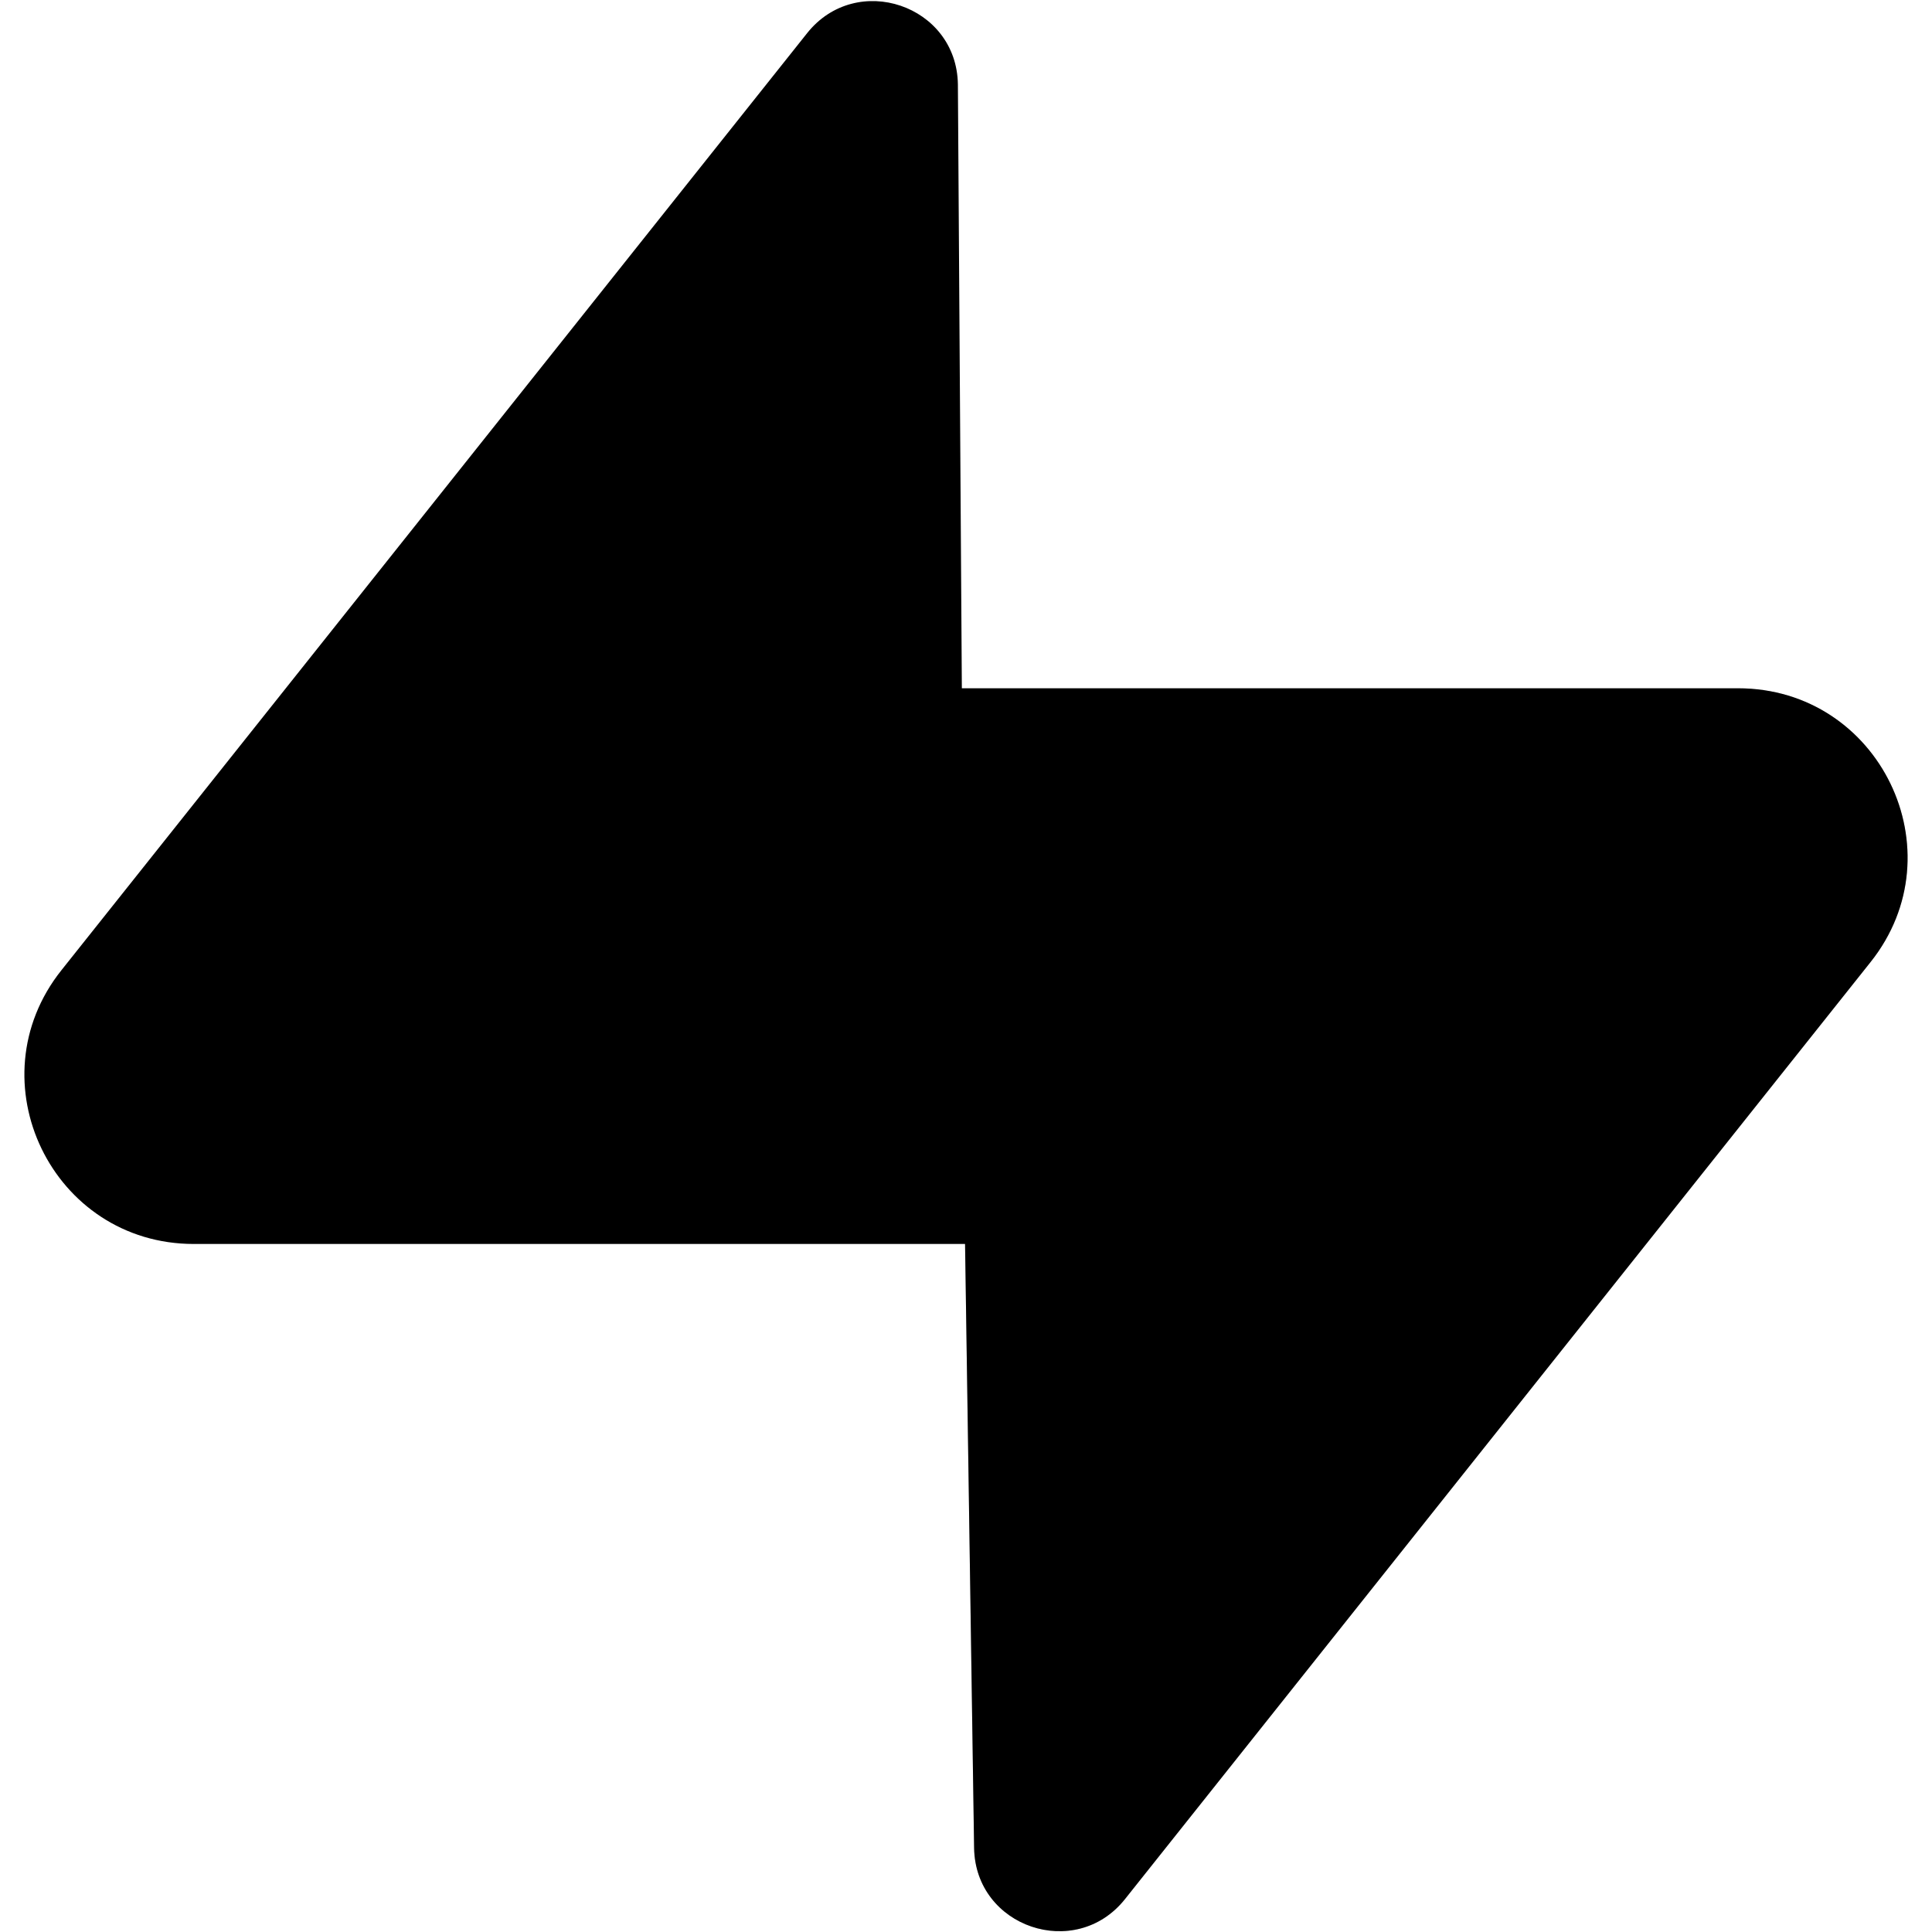
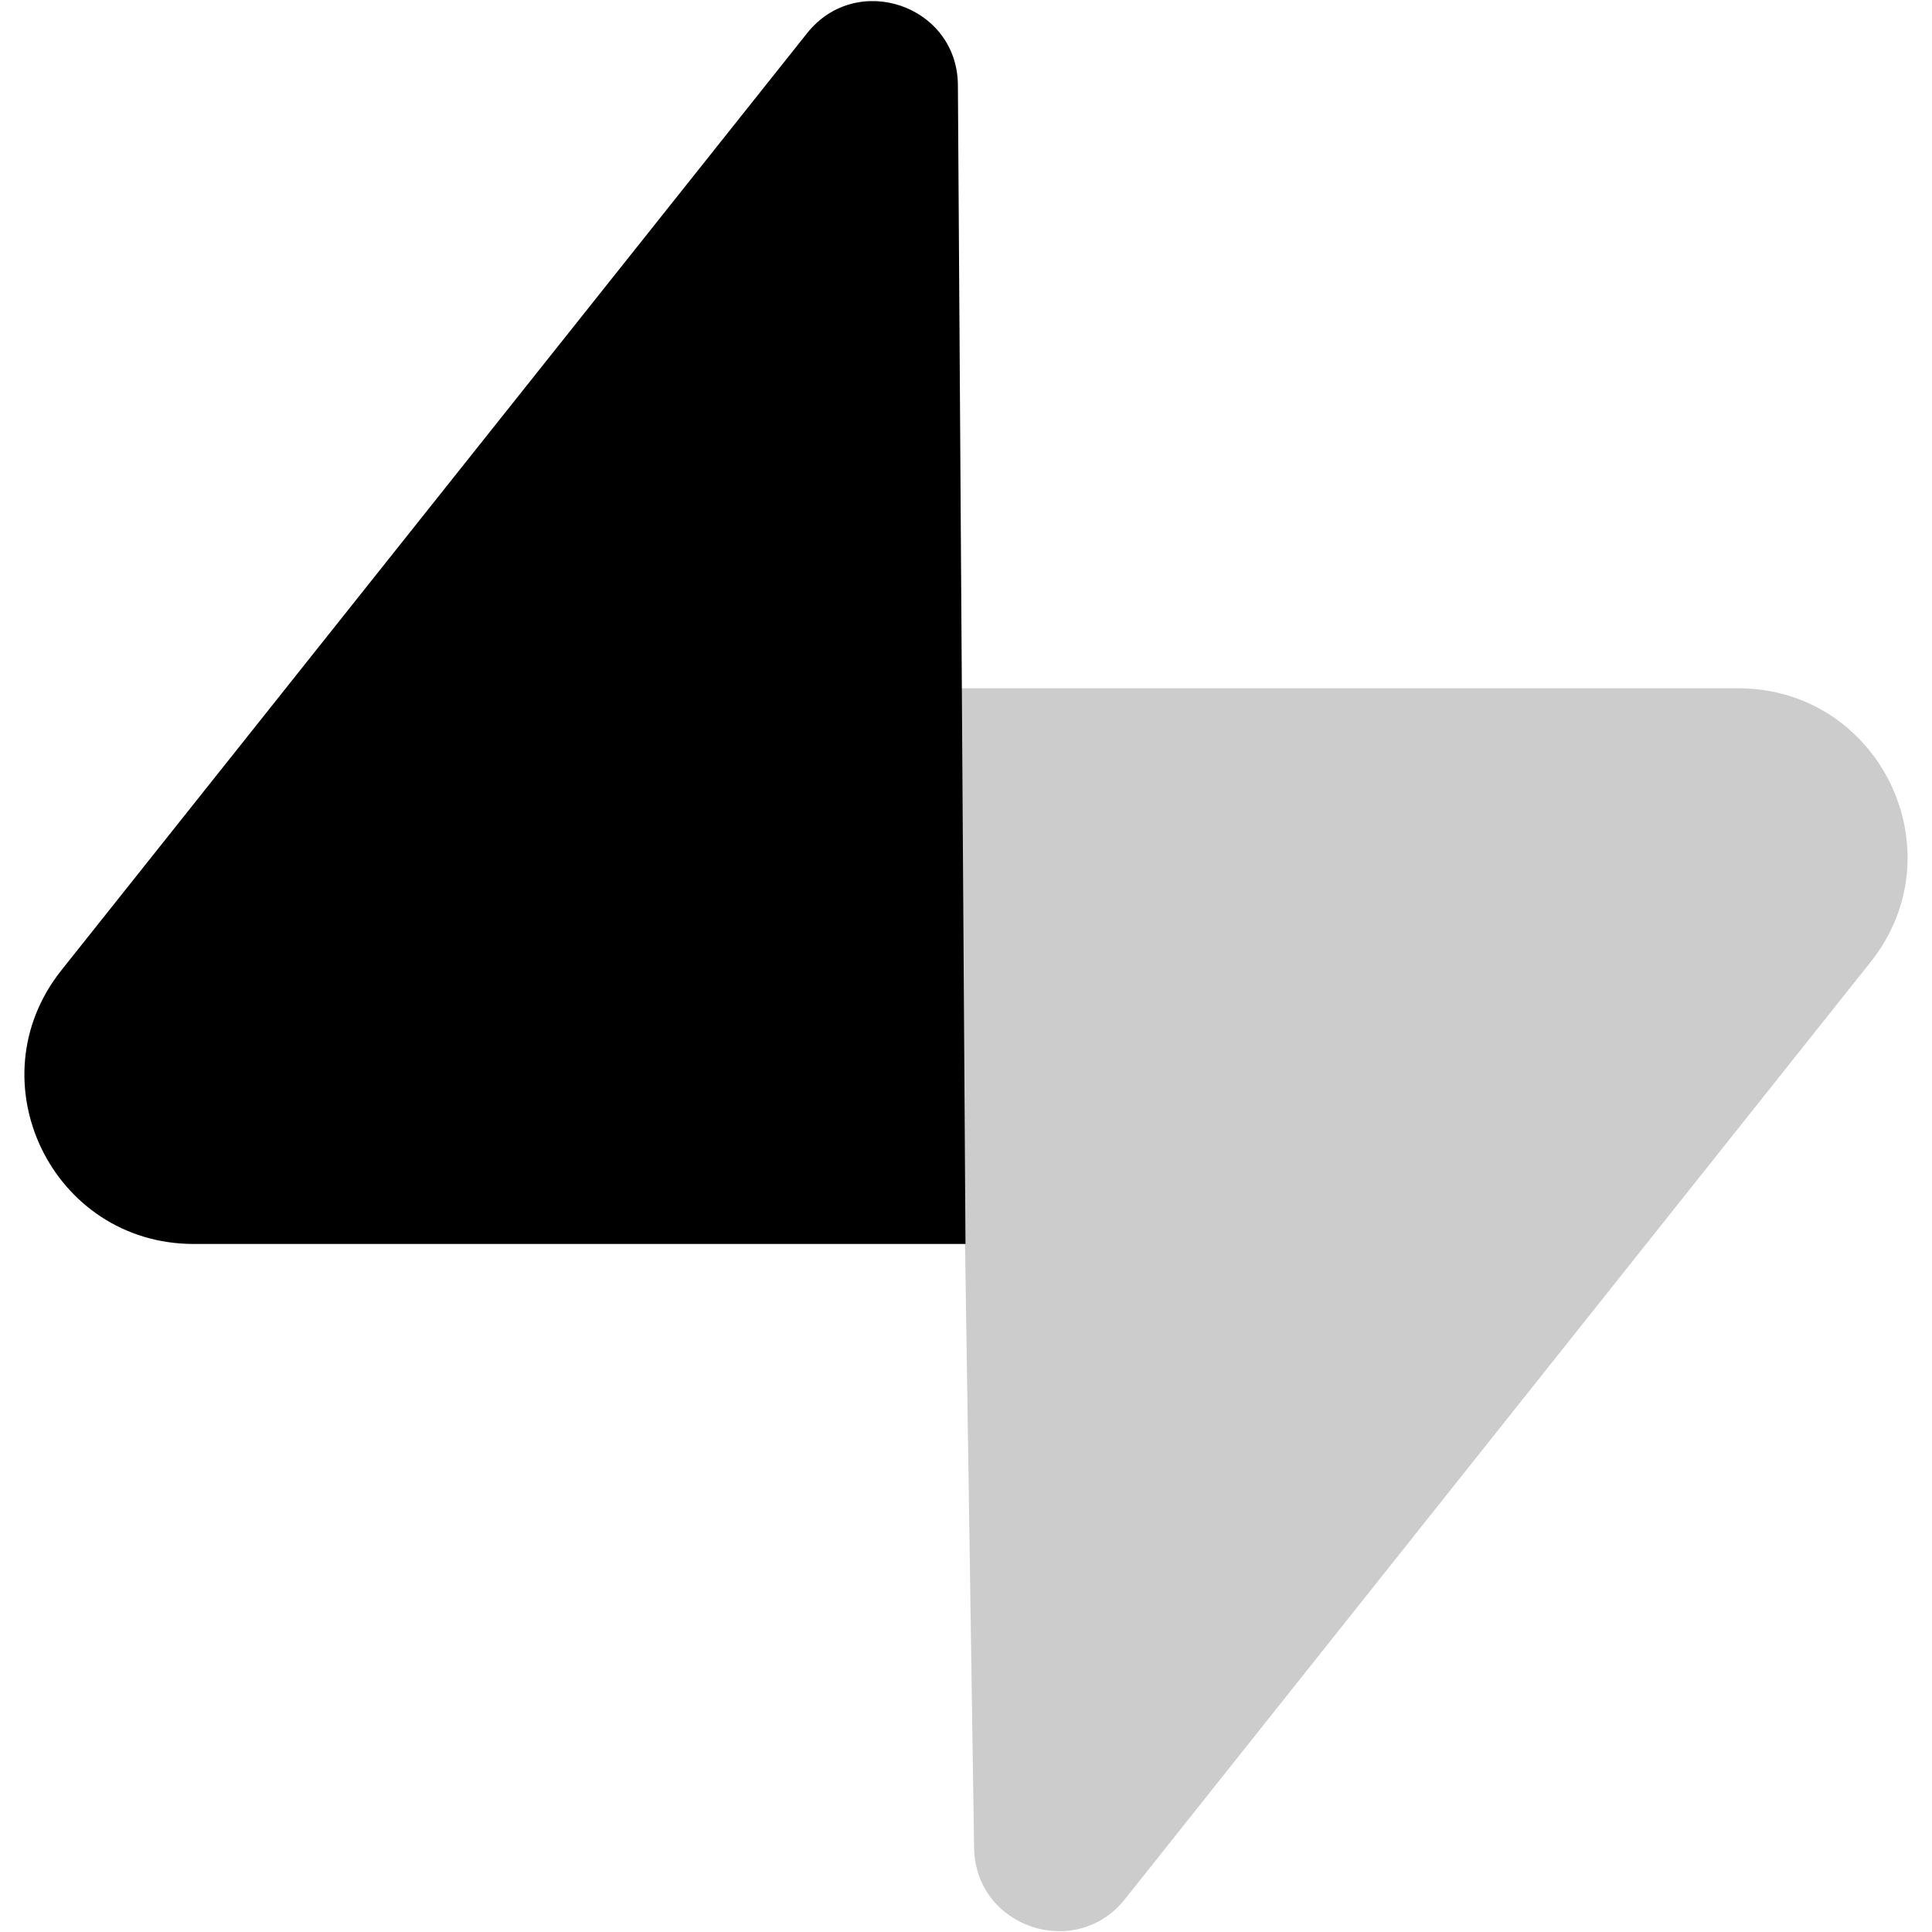
<svg xmlns="http://www.w3.org/2000/svg" width="2500" height="2500" viewBox="0 0 2500 2500" fill="none">
-   <path d="M1455.61 2457.56C1391.68 2537.78 1261.99 2493.84 1260.49 2391.15L1238.01 890.646H2249.08C2432.37 890.646 2534.43 1101.7 2420.55 1244.84L1455.61 2457.56Z" fill="black" />
  <path opacity="0.2" d="M1455.61 2457.56C1391.68 2537.78 1261.99 2493.84 1260.49 2391.15L1238.01 890.646H2249.08C2432.37 890.646 2534.43 1101.7 2420.55 1244.84L1455.61 2457.56Z" fill="black" />
  <path d="M1044.39 42.943C1108.32 -37.45 1238.01 6.492 1239.51 109.188L1249.34 1609.69H250.76C67.627 1609.69 -34.428 1398.64 79.448 1255.49L1044.39 42.943Z" fill="black" />
</svg>